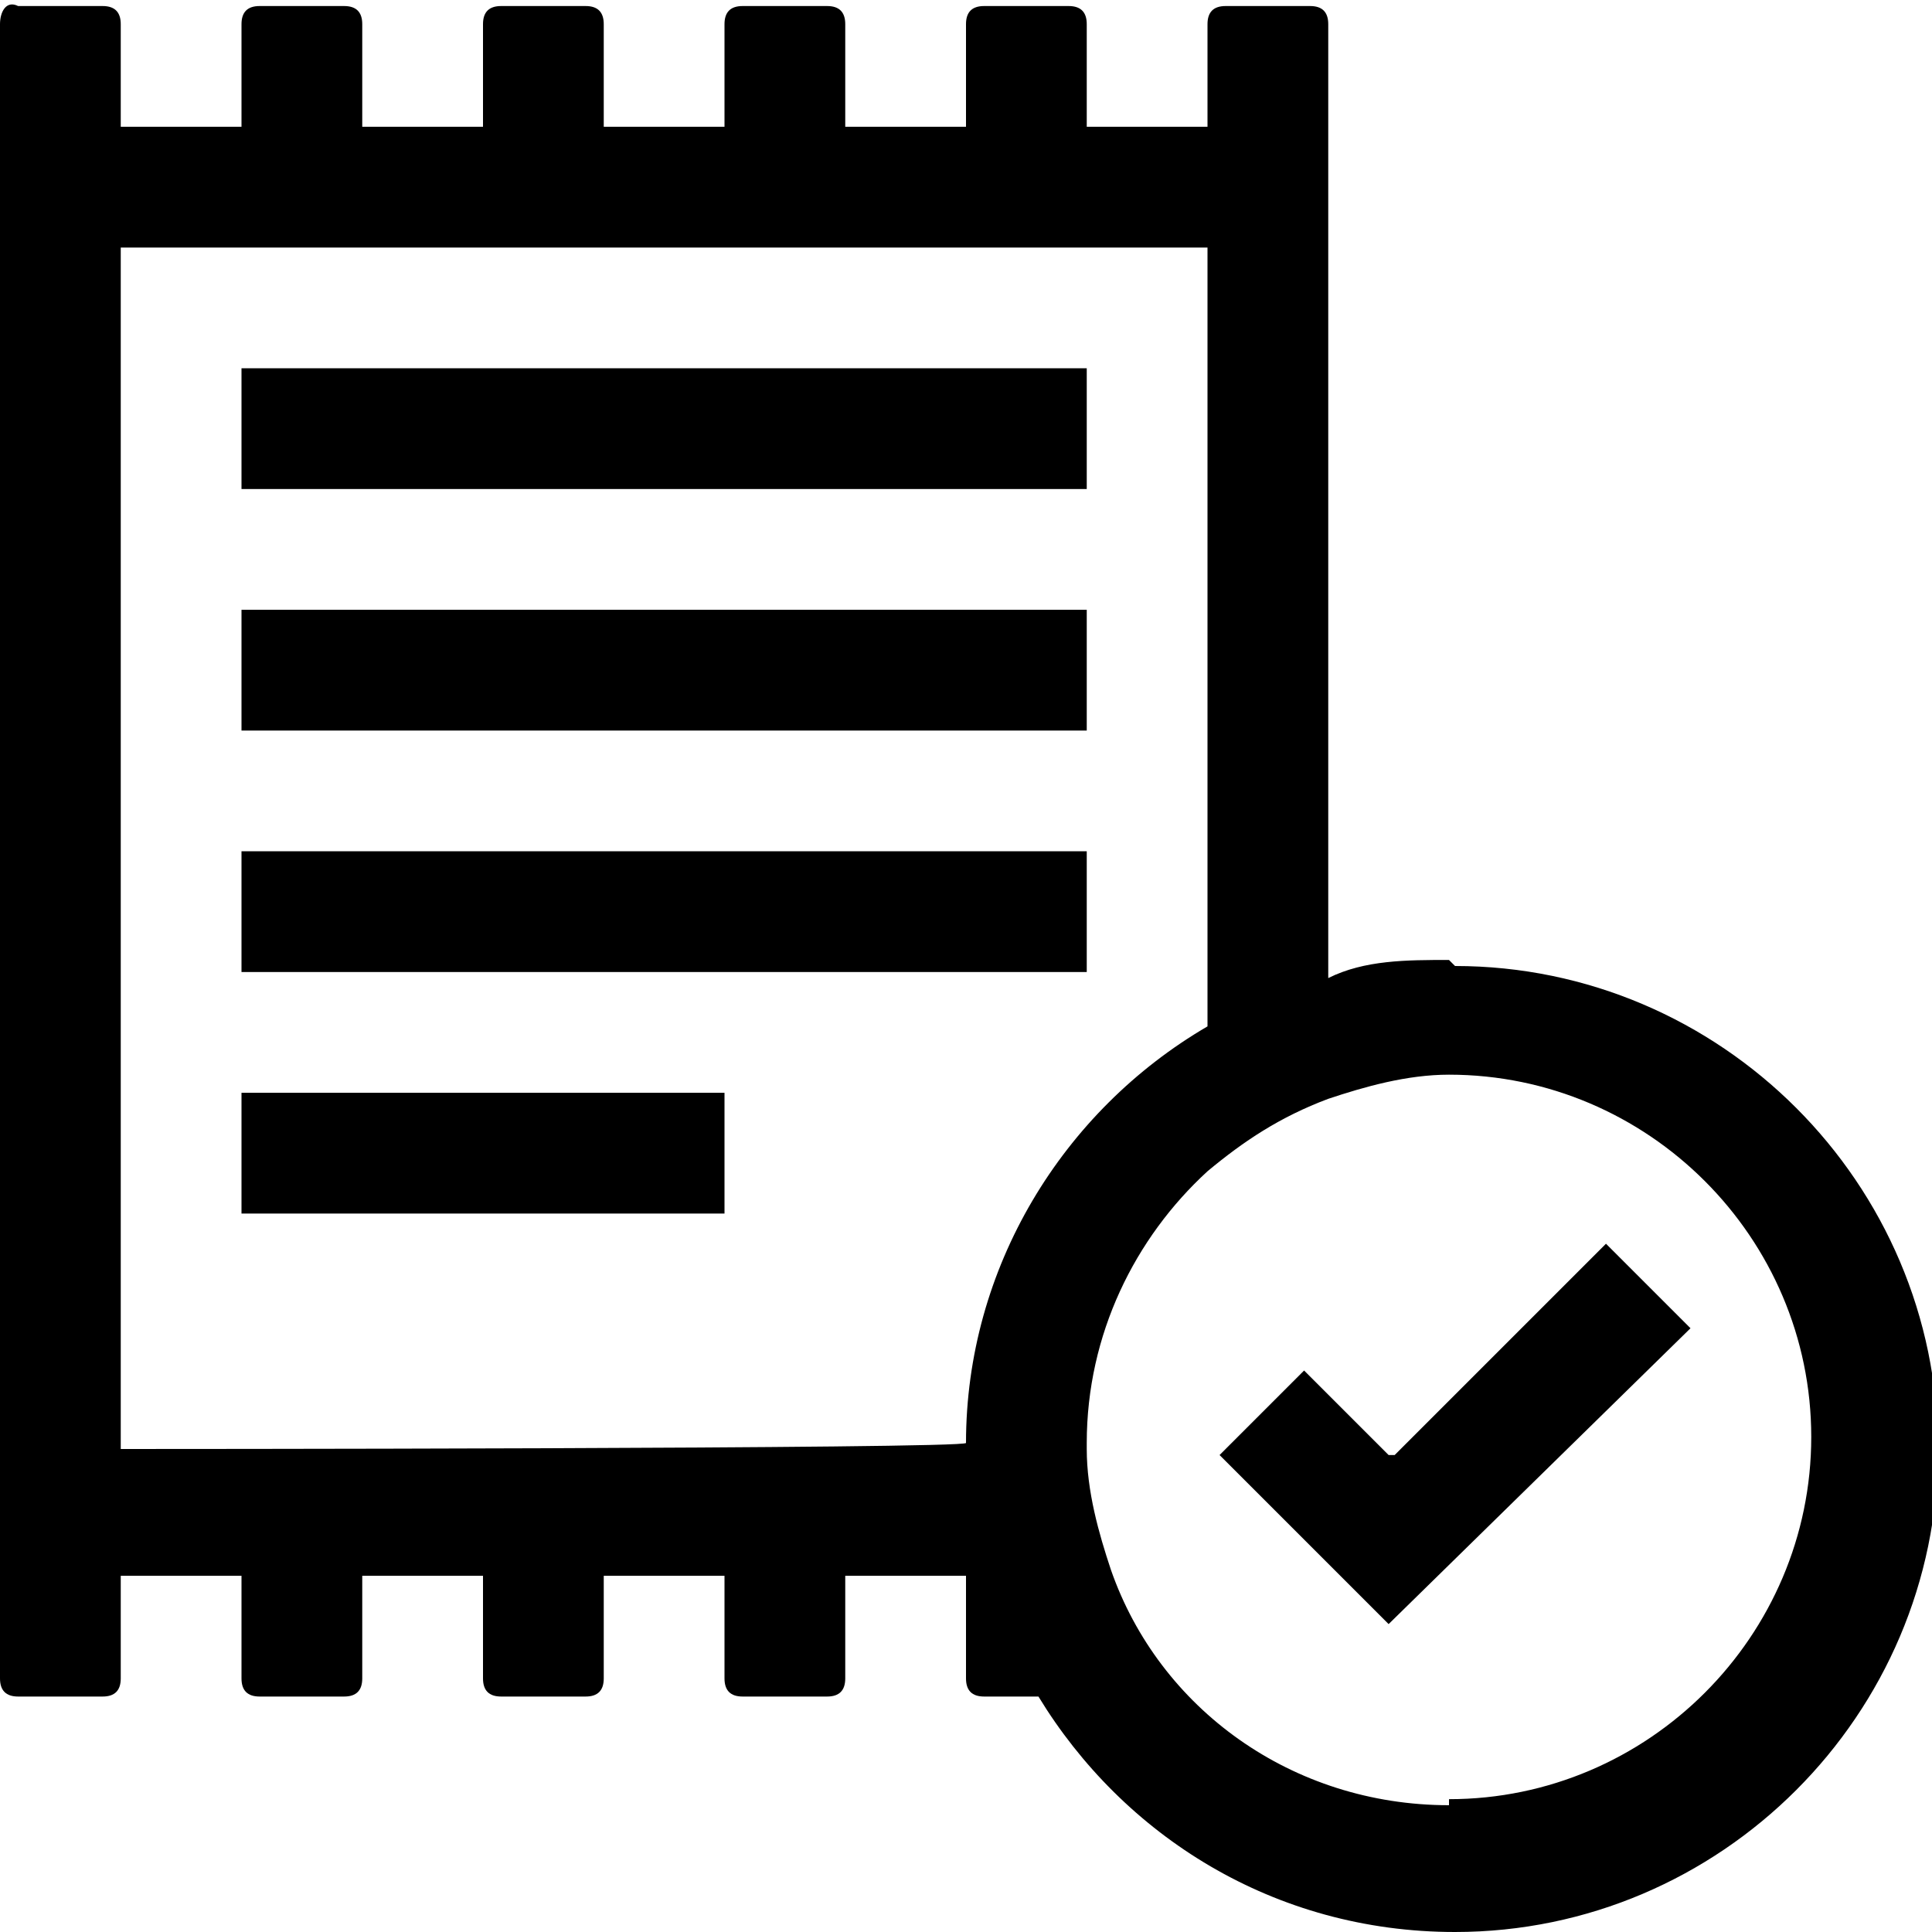
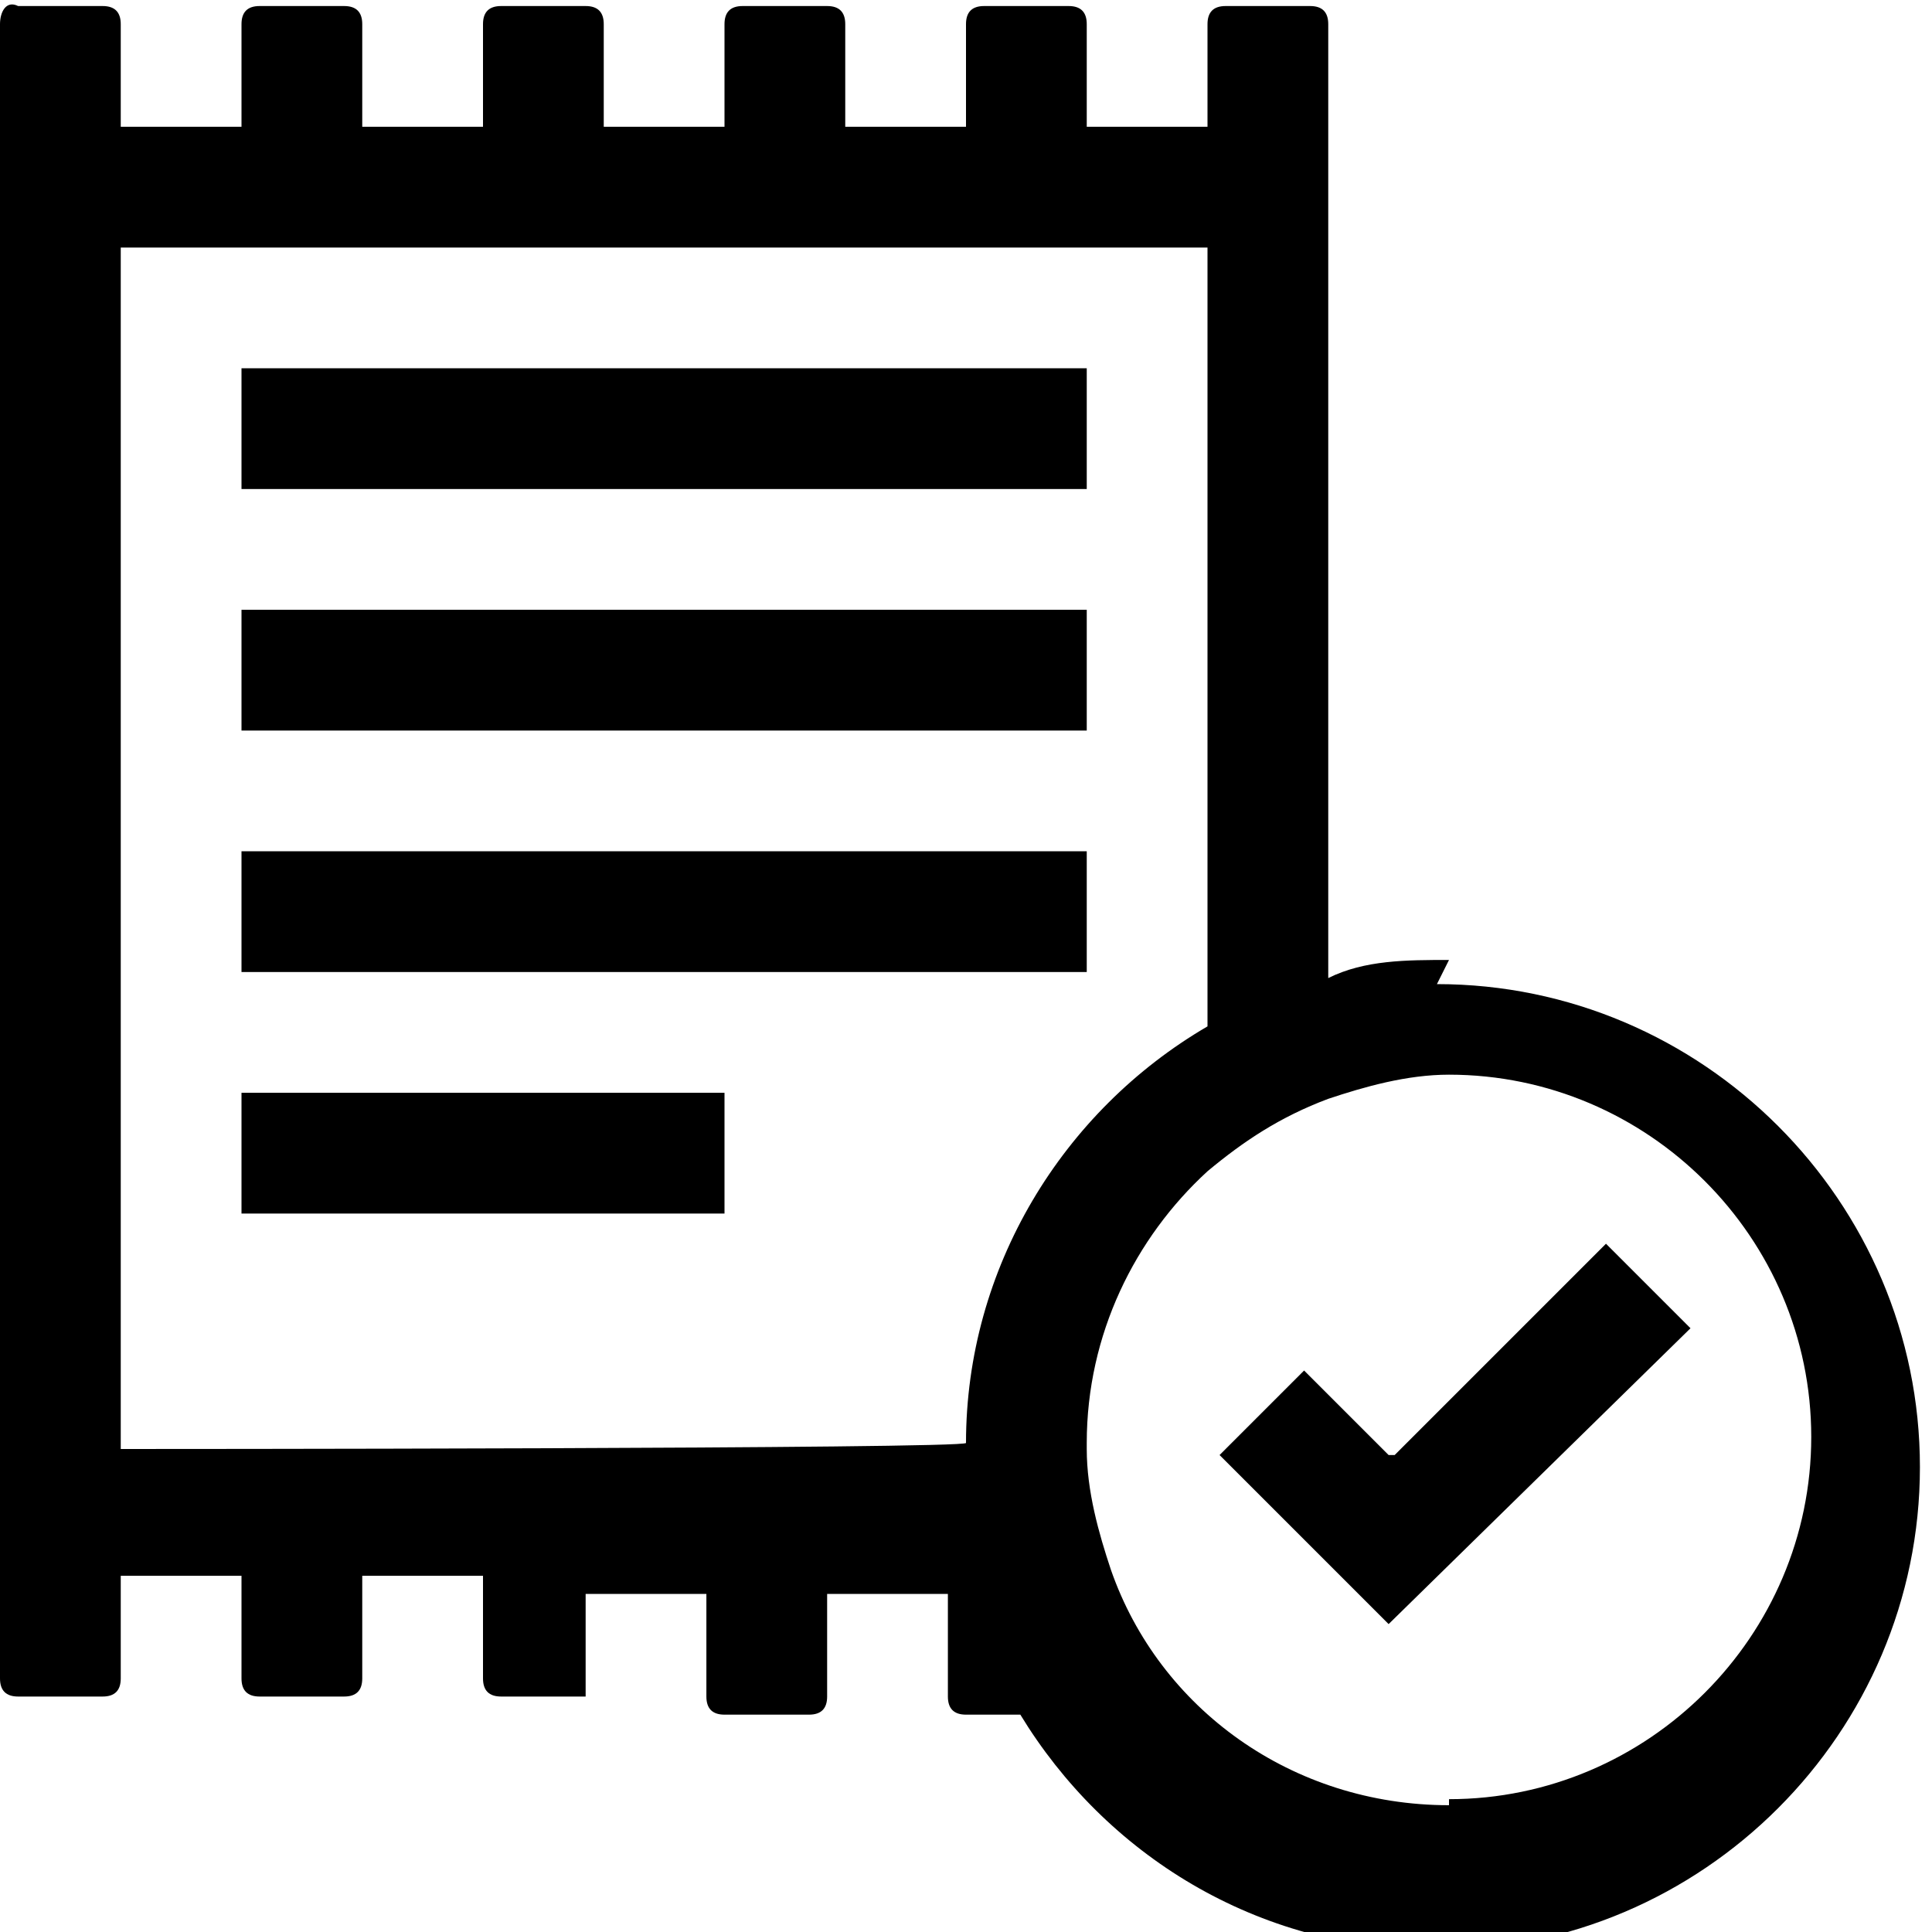
<svg xmlns="http://www.w3.org/2000/svg" id="invoice-check" version="1.1" viewBox="0 0 32 32">
-   <path d="M4,18.1h8v2H4v-2ZM4,6.1h14v2H4v-2ZM4,10.1h14v2H4v-2ZM4,14.1h14v2H4v-2ZM24,15.9c-.7,0-1.4,0-2,.3V.4c0-.2-.1-.3-.3-.3h-1.4c-.2,0-.3.1-.3.3v1.7h-2V.4c0-.2-.1-.3-.3-.3h-1.4c-.2,0-.3.1-.3.3v1.7h-2V.4c0-.2-.1-.3-.3-.3h-1.4c-.2,0-.3.1-.3.3v1.7h-2V.4c0-.2-.1-.3-.3-.3h-1.4c-.2,0-.3.1-.3.3v1.7h-2V.4c0-.2-.1-.3-.3-.3h-1.4c-.2,0-.3.1-.3.3v1.7h-2V.4c0-.2-.1-.3-.3-.3H.3C.1,0,0,.2,0,.4v27.4c0,.2.1.3.3.3h1.4c.2,0,.3-.1.3-.3v-1.7h2v1.7c0,.2.1.3.3.3h1.4c.2,0,.3-.1.3-.3v-1.7h2v1.7c0,.2.1.3.3.3h1.4c.2,0,.3-.1.3-.3v-1.7h2v1.7c0,.2.1.3.3.3h1.4c.2,0,.3-.1.3-.3v-1.7h2v1.7c0,.2.1.3.3.3h.9c1.4,2.3,3.9,3.9,6.9,3.9,4.4,0,8-3.6,8-8s-3.6-8-8-8ZM2,24.1V4.1h18v12.9c-2.4,1.4-4,4-4,6.9h0c0,.1-14,.1-14,.1ZM24,29.9c-2.6,0-4.8-1.6-5.6-3.9-.2-.6-.4-1.3-.4-2,0,0,0,0,0-.1,0-1.8.8-3.4,2-4.5.6-.5,1.2-.9,2-1.2.6-.2,1.3-.4,2-.4,3.3,0,6,2.7,6,6s-2.7,6-6,6ZM23,24.1l-1.4-1.4-1.4,1.4,1.4,1.4,1.1,1.1.3.3,5-4.9-1.4-1.4-3.5,3.5Z" />
+   <path d="M4,18.1h8v2H4v-2ZM4,6.1h14v2H4v-2ZM4,10.1h14v2H4v-2ZM4,14.1h14v2H4v-2ZM24,15.9c-.7,0-1.4,0-2,.3V.4c0-.2-.1-.3-.3-.3h-1.4c-.2,0-.3.1-.3.3v1.7h-2V.4c0-.2-.1-.3-.3-.3h-1.4c-.2,0-.3.1-.3.3v1.7h-2V.4c0-.2-.1-.3-.3-.3h-1.4c-.2,0-.3.1-.3.3v1.7h-2V.4c0-.2-.1-.3-.3-.3h-1.4c-.2,0-.3.1-.3.3v1.7h-2V.4c0-.2-.1-.3-.3-.3h-1.4c-.2,0-.3.1-.3.3v1.7h-2V.4c0-.2-.1-.3-.3-.3H.3C.1,0,0,.2,0,.4v27.4c0,.2.1.3.3.3h1.4c.2,0,.3-.1.3-.3v-1.7h2v1.7c0,.2.1.3.3.3h1.4c.2,0,.3-.1.3-.3v-1.7h2v1.7c0,.2.1.3.3.3h1.4v-1.7h2v1.7c0,.2.1.3.3.3h1.4c.2,0,.3-.1.3-.3v-1.7h2v1.7c0,.2.1.3.3.3h.9c1.4,2.3,3.9,3.9,6.9,3.9,4.4,0,8-3.6,8-8s-3.6-8-8-8ZM2,24.1V4.1h18v12.9c-2.4,1.4-4,4-4,6.9h0c0,.1-14,.1-14,.1ZM24,29.9c-2.6,0-4.8-1.6-5.6-3.9-.2-.6-.4-1.3-.4-2,0,0,0,0,0-.1,0-1.8.8-3.4,2-4.5.6-.5,1.2-.9,2-1.2.6-.2,1.3-.4,2-.4,3.3,0,6,2.7,6,6s-2.7,6-6,6ZM23,24.1l-1.4-1.4-1.4,1.4,1.4,1.4,1.1,1.1.3.3,5-4.9-1.4-1.4-3.5,3.5Z" />
</svg>